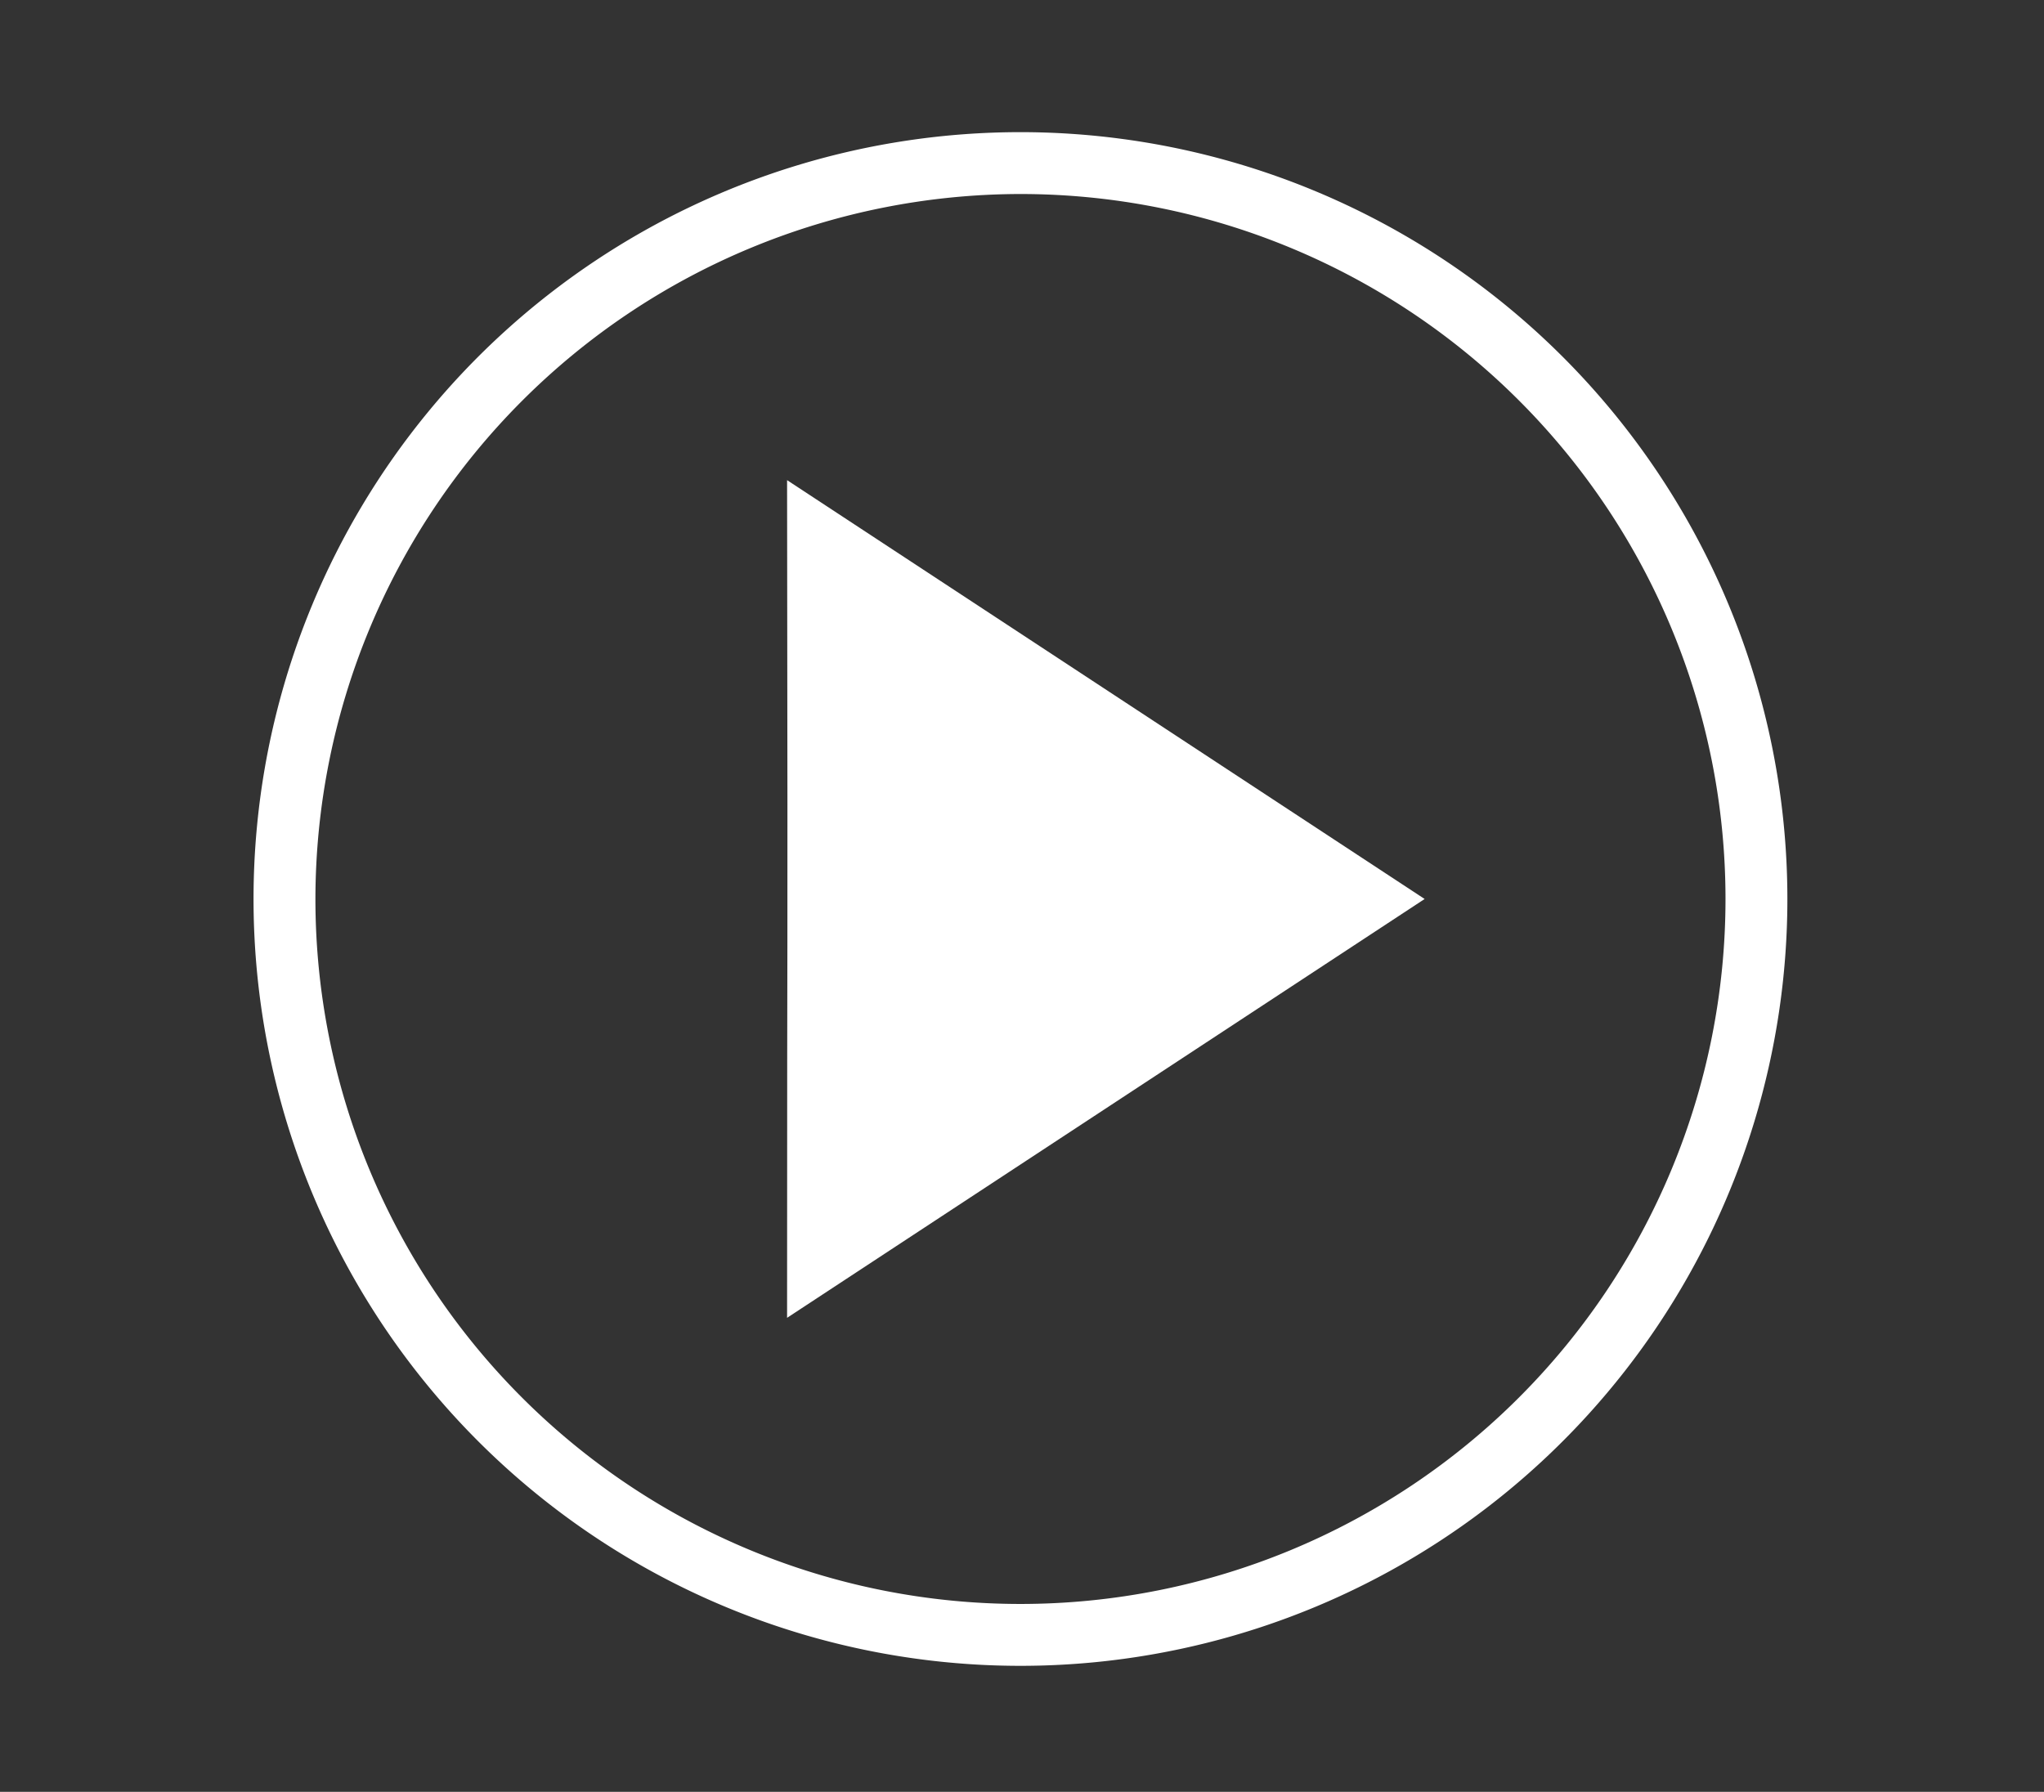
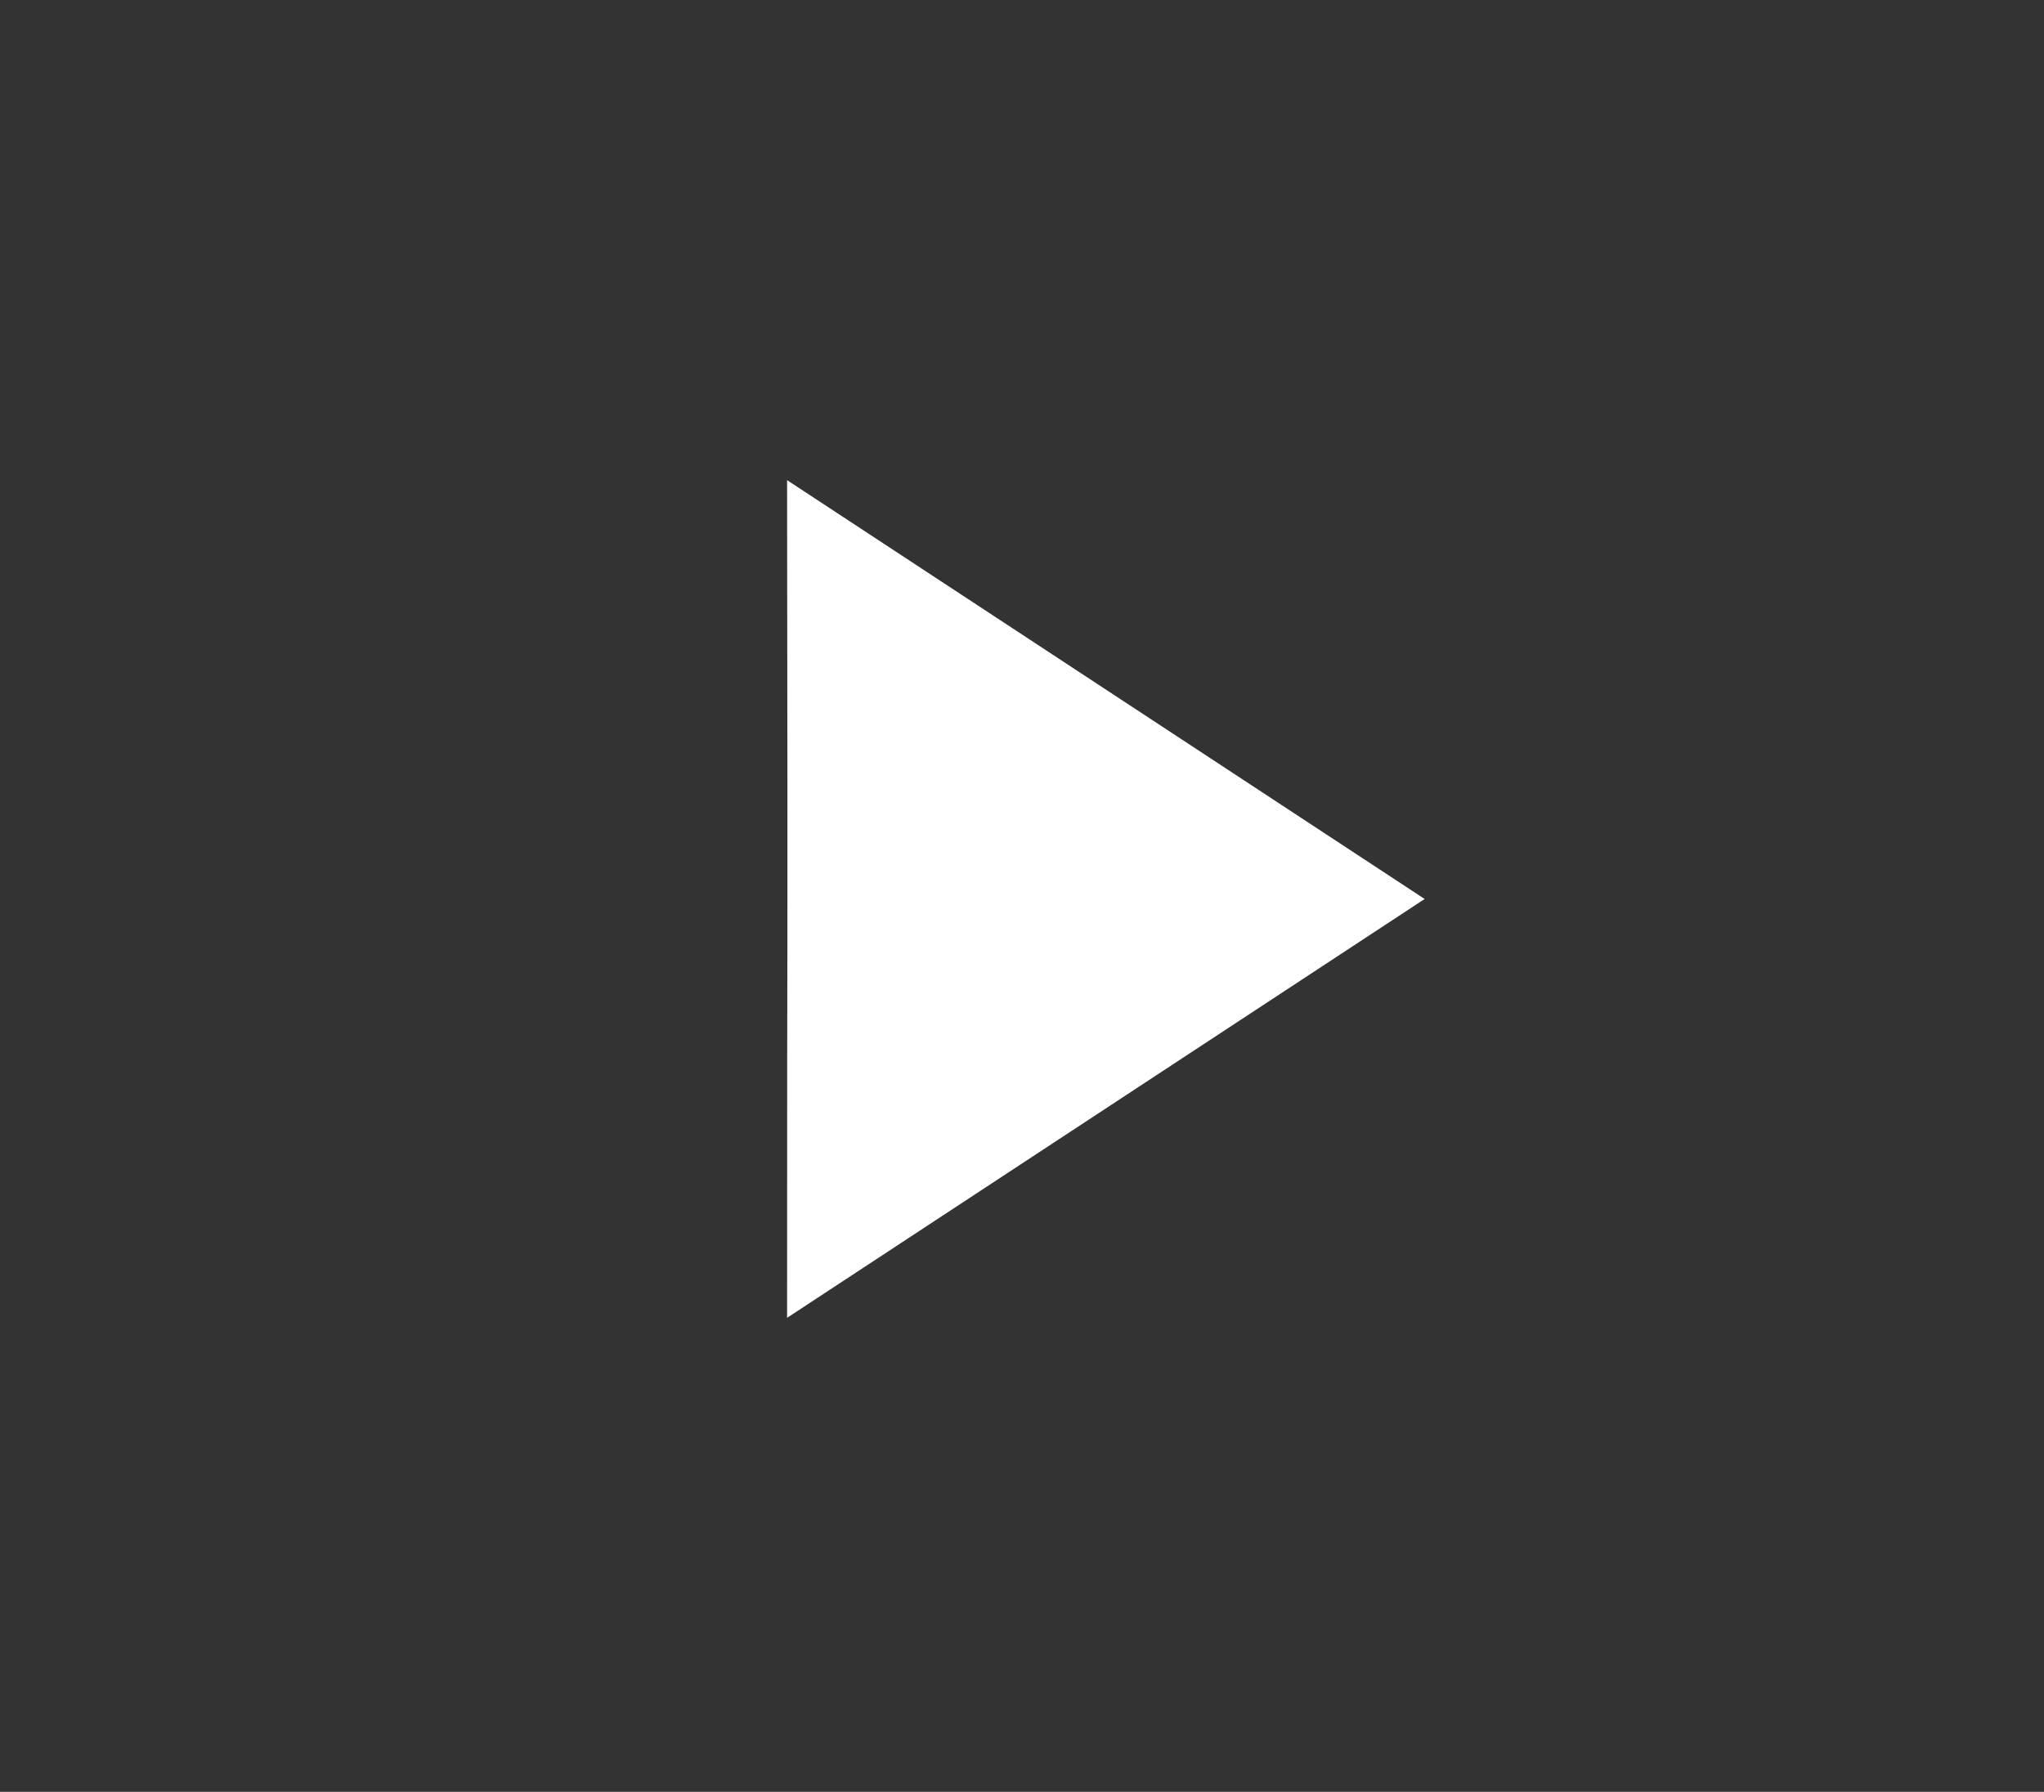
<svg xmlns="http://www.w3.org/2000/svg" id="S1" viewBox="0 0 146 128">
  <rect x="0" y="0" width="146" height="128" fill="#333333" stroke="none" />
  <defs>
    <style>.cls-1{fill:#fff;}</style>
  </defs>
  <title>icons</title>
-   <path class="cls-1" d="M72.89,13.86A50.36,50.36,0,1,1,22.53,64.22,50.42,50.42,0,0,1,72.89,13.86m0-4.42a54.78,54.78,0,1,0,54.78,54.78A54.79,54.79,0,0,0,72.89,9.44Z" />
  <path class="cls-1" d="M101.76,64.22,56.22,34.3c.06,45.11,0,23,0,59.84Z" />
</svg>